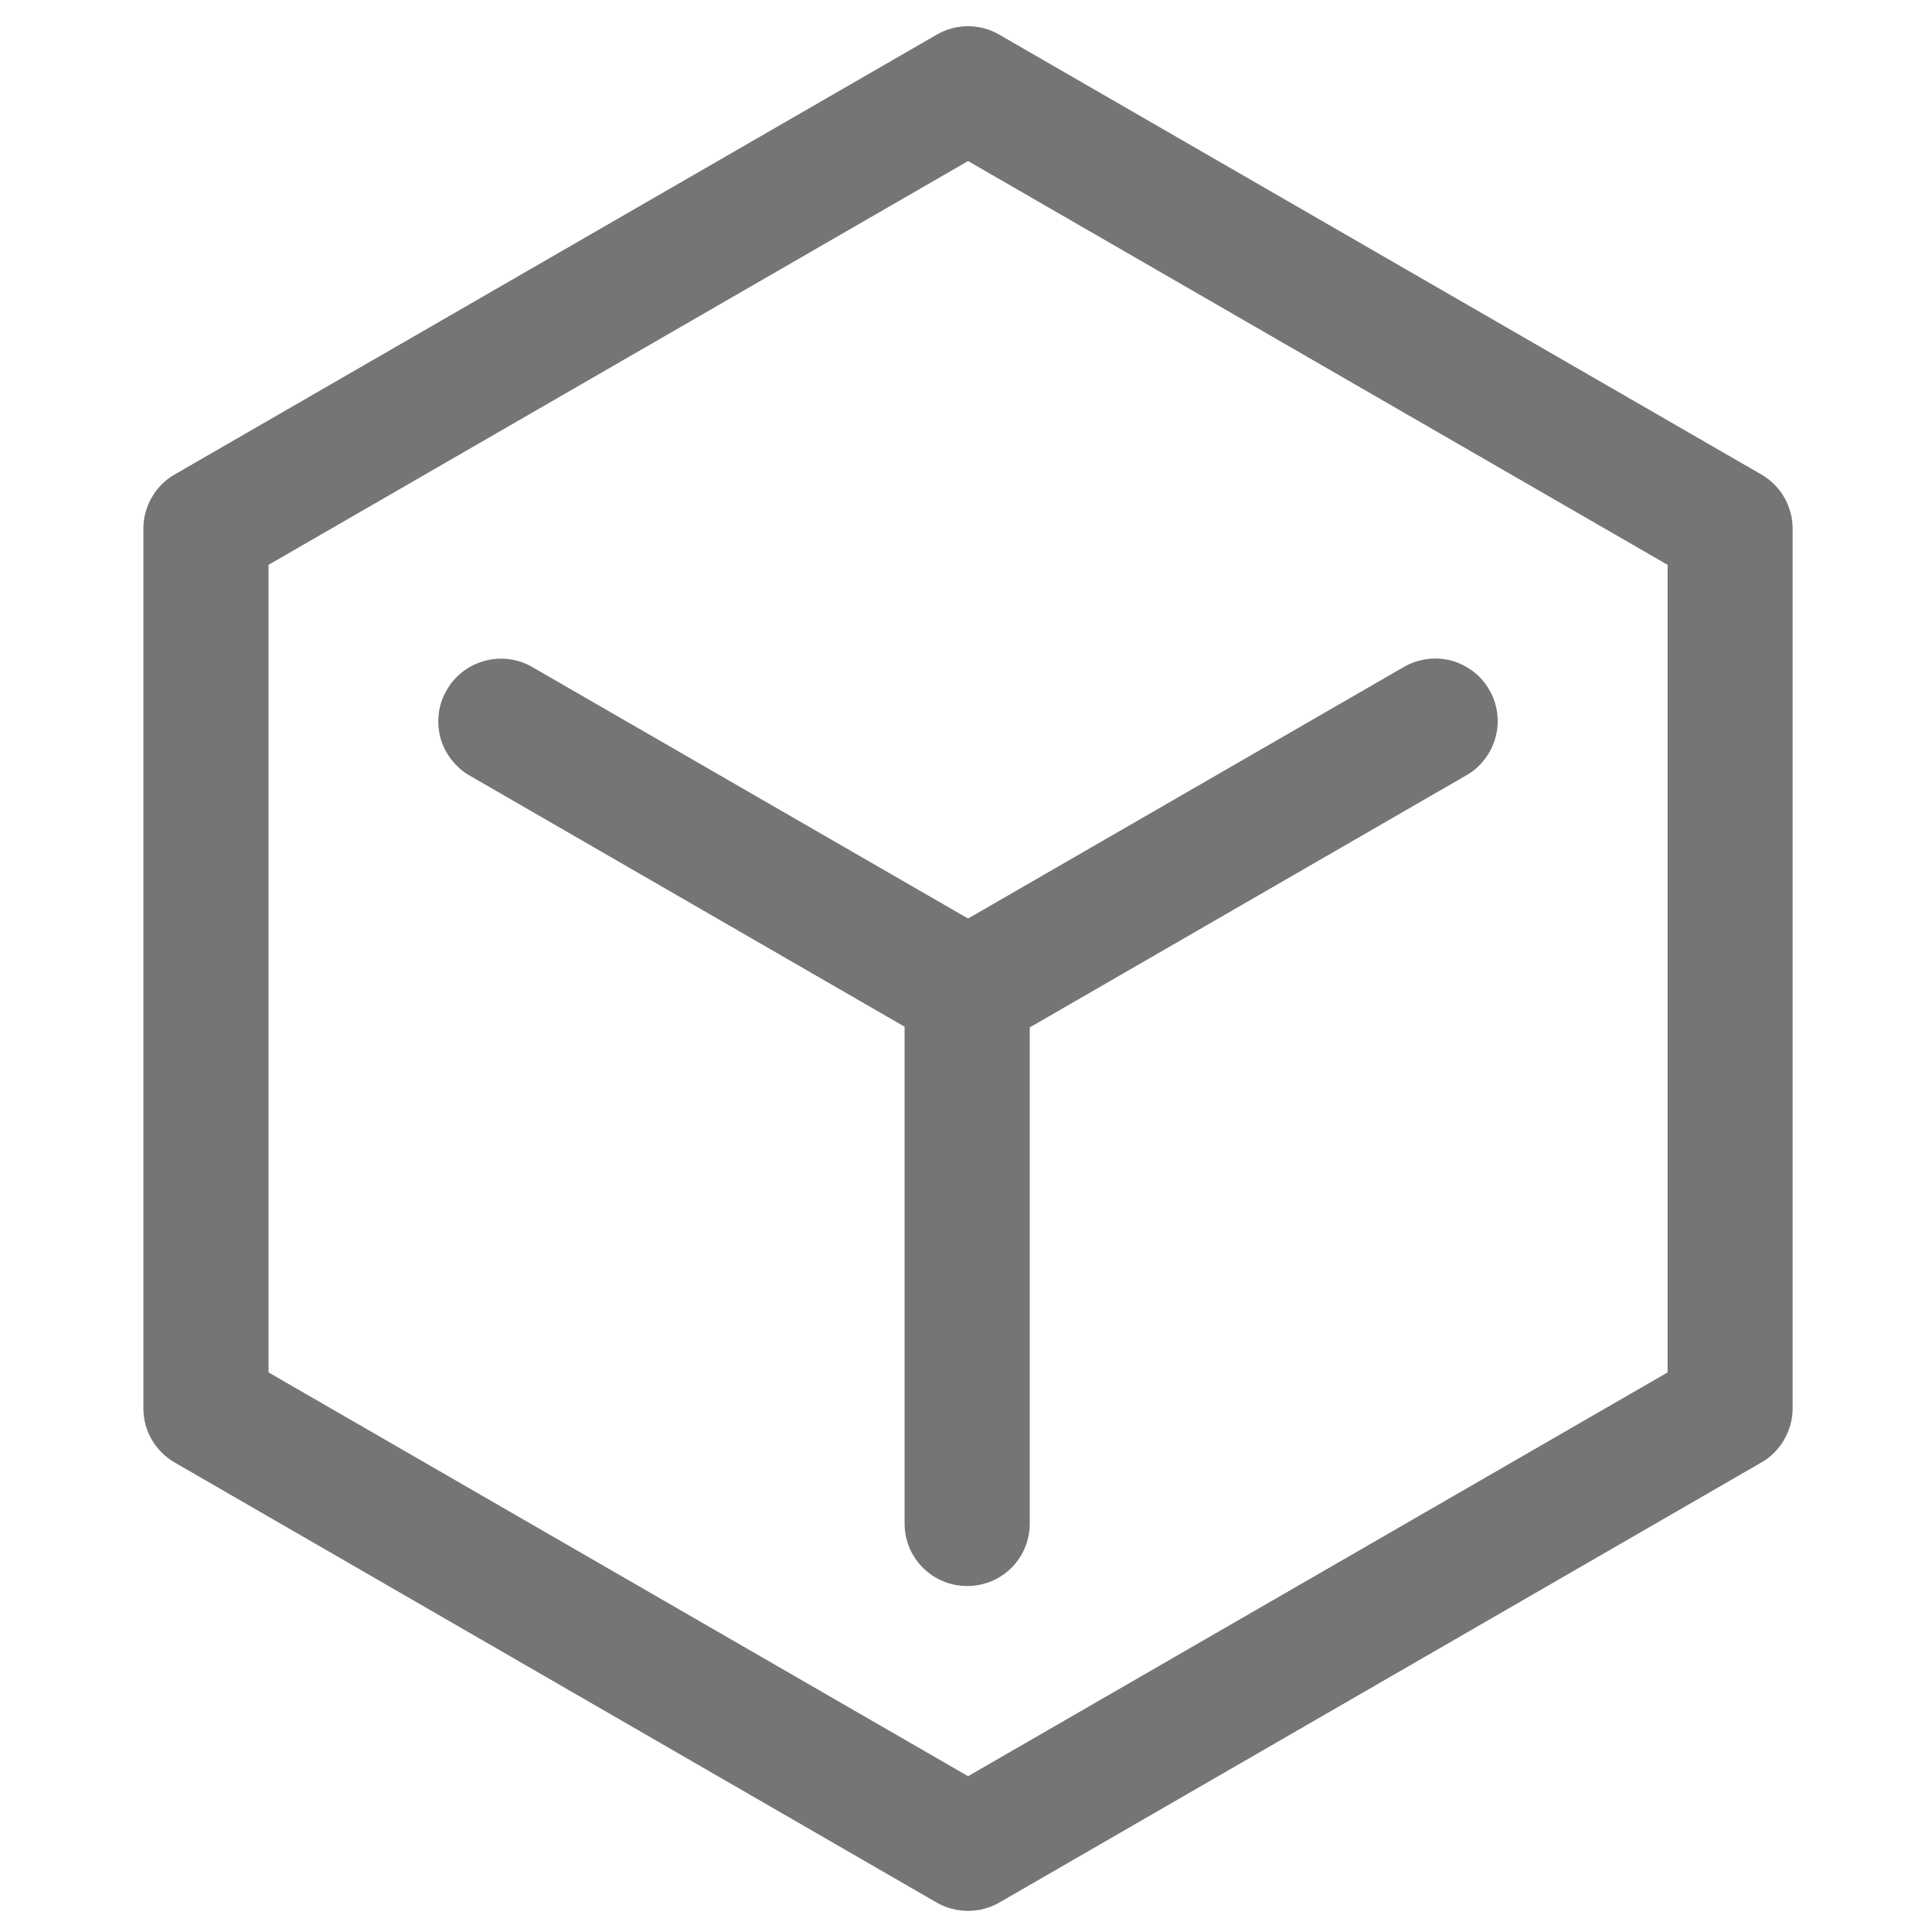
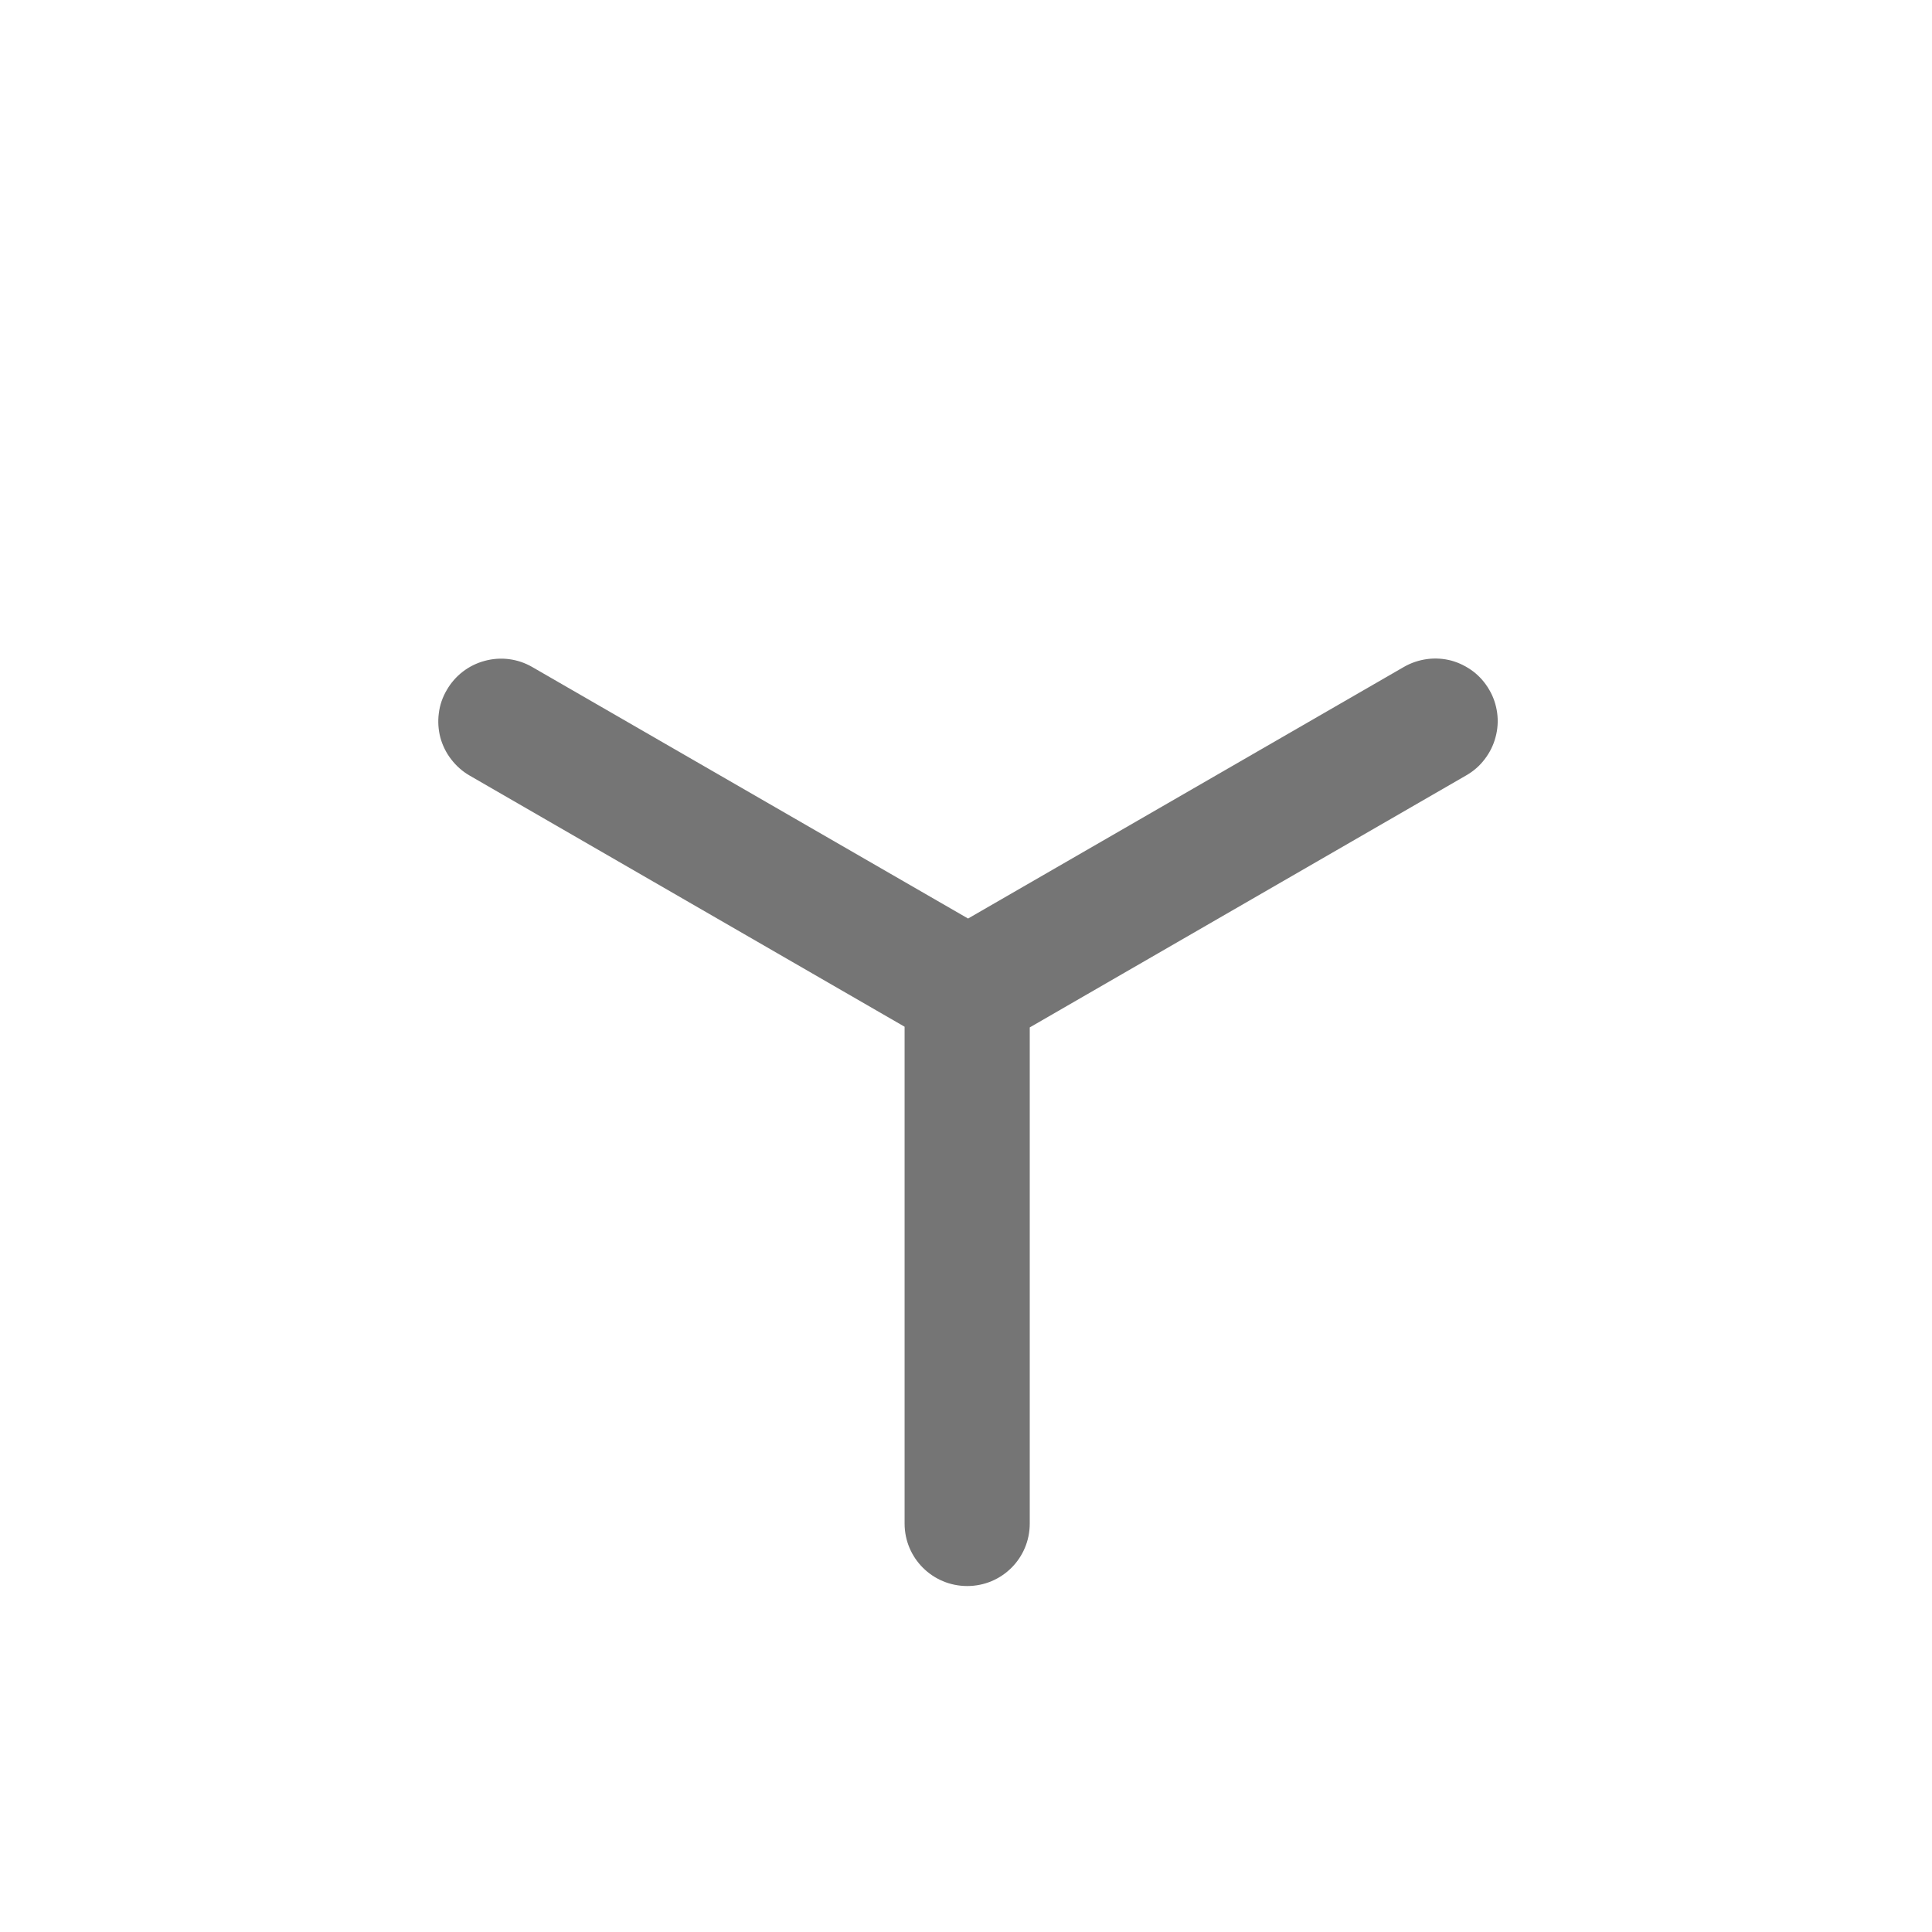
<svg xmlns="http://www.w3.org/2000/svg" width="14" height="14" viewBox="0 0 14 14" fill="none">
-   <path d="M12.763 3.438L7.241 0.251C7.172 0.211 7.094 0.19 7.014 0.19C6.935 0.19 6.857 0.211 6.788 0.251L1.266 3.438C1.197 3.477 1.14 3.535 1.1 3.604C1.06 3.673 1.039 3.751 1.039 3.83V10.206C1.039 10.368 1.126 10.517 1.266 10.598L6.788 13.787C6.858 13.827 6.937 13.847 7.014 13.847C7.092 13.847 7.171 13.827 7.241 13.787L12.763 10.598C12.832 10.559 12.889 10.501 12.929 10.432C12.969 10.363 12.99 10.285 12.99 10.206V3.83C12.99 3.668 12.903 3.519 12.763 3.438ZM12.084 9.945L7.015 12.871L1.946 9.945V4.093L7.015 1.167L12.084 4.093V9.945Z" fill="#757575" />
  <path d="M3.237 5.001C3.207 5.052 3.187 5.109 3.18 5.168C3.172 5.227 3.176 5.287 3.191 5.345C3.207 5.402 3.233 5.456 3.27 5.503C3.306 5.55 3.351 5.59 3.403 5.62L6.555 7.44V11.04C6.555 11.291 6.758 11.493 7.009 11.493C7.26 11.493 7.462 11.291 7.462 11.04V7.445L10.626 5.618C10.678 5.588 10.723 5.549 10.759 5.501C10.795 5.454 10.822 5.4 10.837 5.343C10.853 5.285 10.857 5.225 10.849 5.166C10.841 5.107 10.822 5.05 10.792 4.999C10.762 4.947 10.723 4.902 10.676 4.866C10.628 4.83 10.575 4.803 10.517 4.787C10.46 4.772 10.4 4.768 10.341 4.776C10.282 4.784 10.225 4.803 10.173 4.833L7.015 6.656L3.856 4.833C3.752 4.773 3.628 4.757 3.512 4.789C3.396 4.82 3.297 4.896 3.237 5.001H3.237Z" fill="#757575" />
</svg>